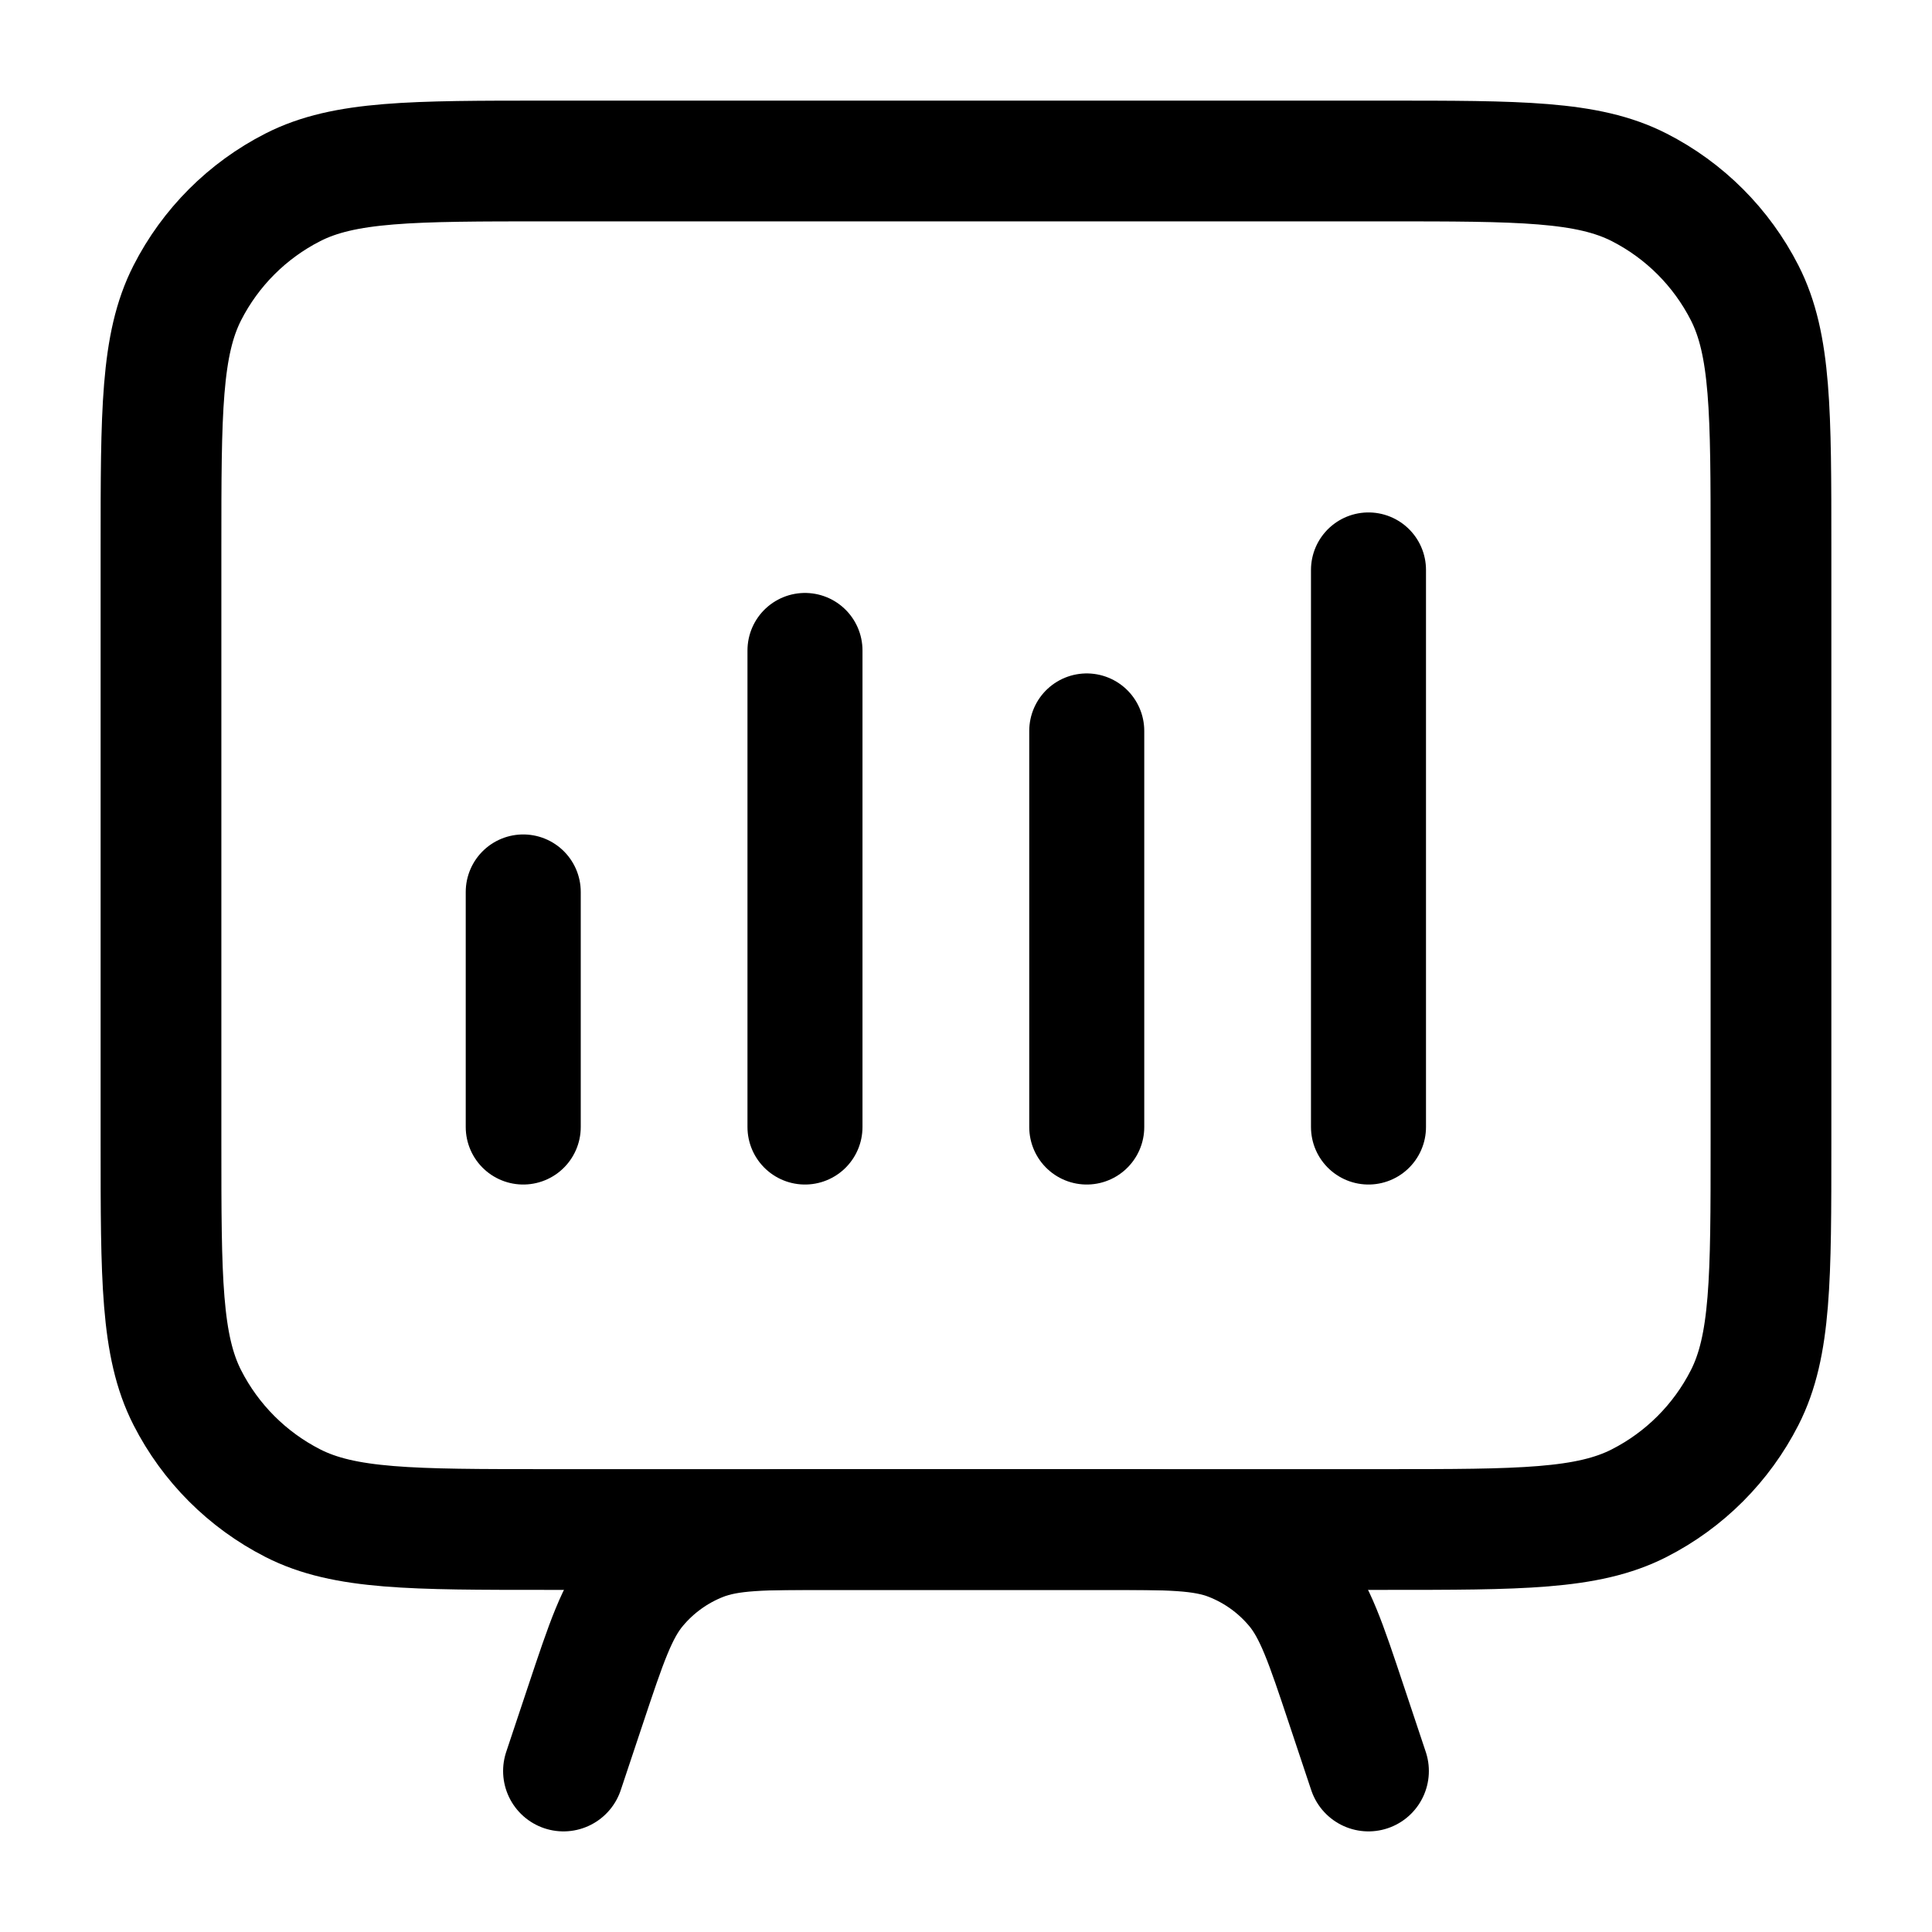
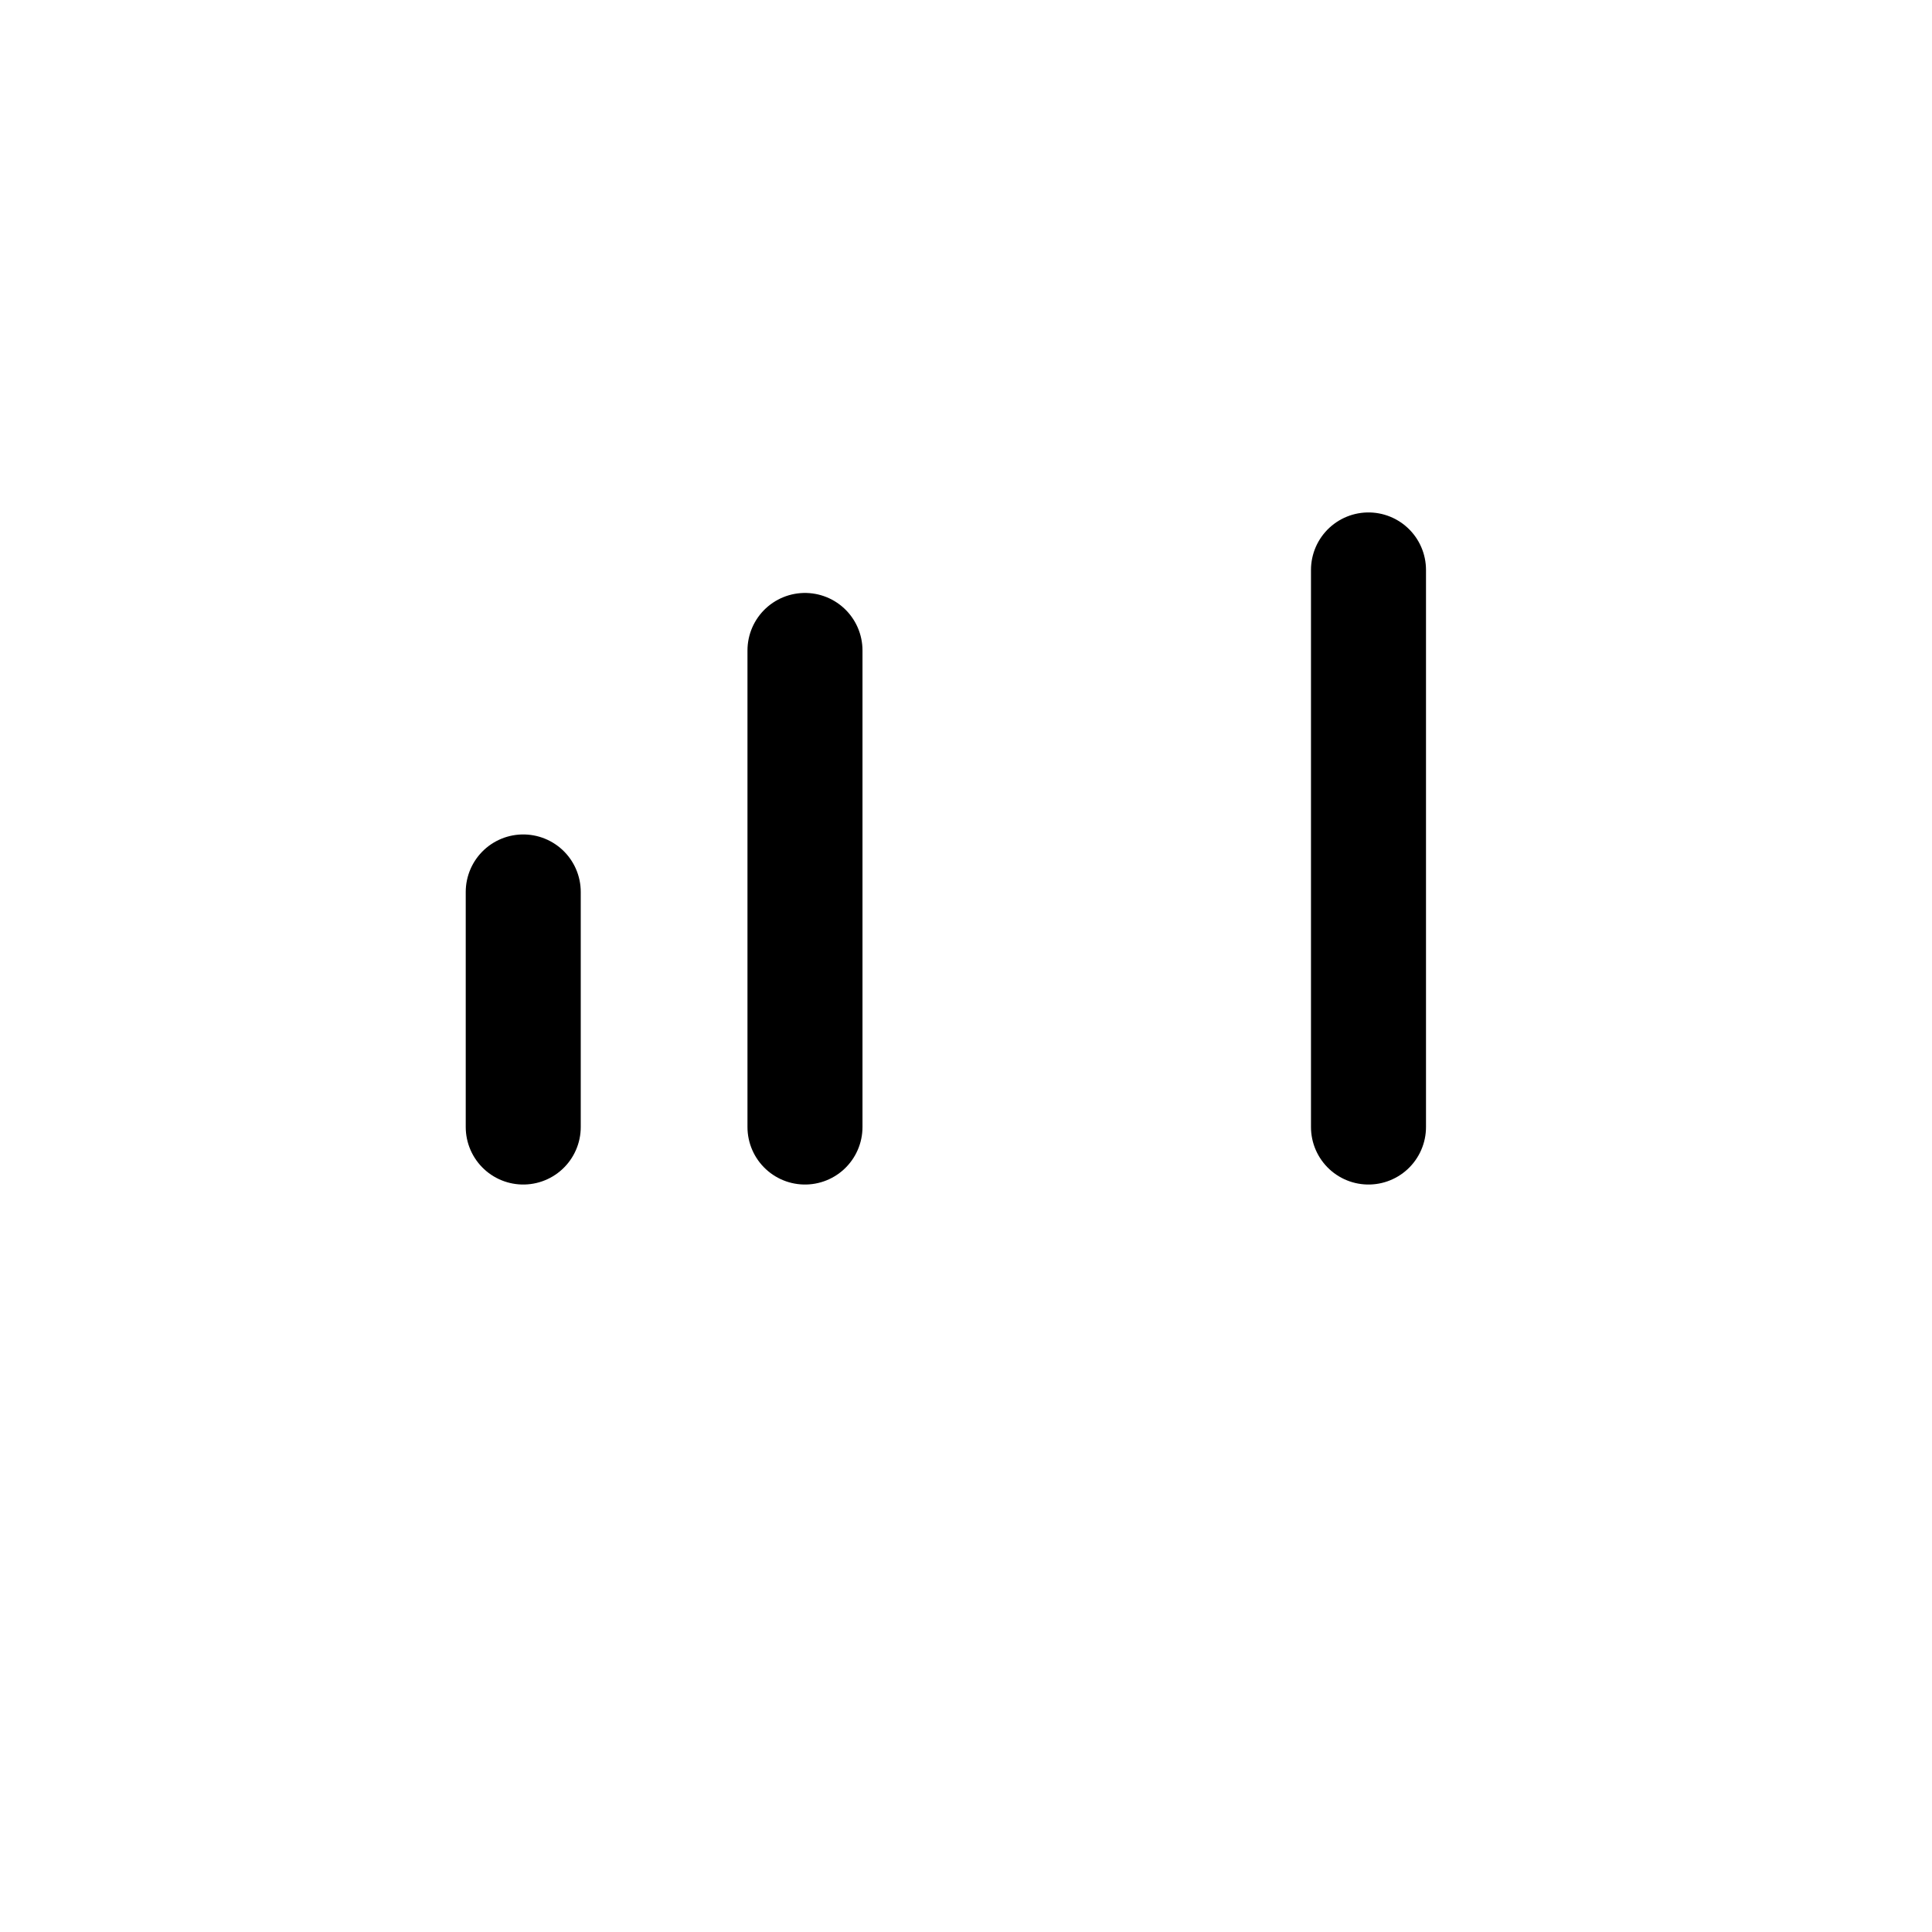
<svg xmlns="http://www.w3.org/2000/svg" width="64" height="64" viewBox="0 0 64 64" fill="none">
-   <path d="M5.333 18.133V37.867C5.333 42.347 5.333 44.587 6.205 46.298C6.972 47.804 8.196 49.028 9.701 49.795C11.412 50.667 13.653 50.667 18.133 50.667H45.866C50.347 50.667 52.587 50.667 54.298 49.795C55.804 49.028 57.027 47.804 57.794 46.298C58.666 44.587 58.666 42.347 58.666 37.867V18.133C58.666 13.653 58.666 11.413 57.794 9.701C57.027 8.196 55.804 6.972 54.298 6.205C52.587 5.333 50.347 5.333 45.866 5.333H18.133C13.653 5.333 11.412 5.333 9.701 6.205C8.196 6.972 6.972 8.196 6.205 9.701C5.333 11.413 5.333 13.653 5.333 18.133Z" stroke="currentColor" stroke-width="4" />
-   <path d="M26.666 21.547L26.666 37.334M17.333 29.547L17.333 37.334M45.333 18.88V37.334M36 24.213V37.334" stroke="currentColor" stroke-width="3.81" stroke-linecap="round" stroke-linejoin="round" />
-   <path d="M18.666 58.667L19.388 56.502C20.088 54.403 20.437 53.354 21.086 52.579C21.659 51.894 22.394 51.364 23.225 51.037C24.166 50.667 25.272 50.667 27.484 50.667H32H36.516C38.728 50.667 39.834 50.667 40.775 51.037C41.605 51.364 42.341 51.894 42.914 52.579C43.562 53.354 43.912 54.403 44.611 56.502L45.333 58.667" stroke="currentColor" stroke-width="4" stroke-linecap="round" stroke-linejoin="round" />
+   <path d="M26.666 21.547L26.666 37.334M17.333 29.547L17.333 37.334M45.333 18.88V37.334V37.334" stroke="currentColor" stroke-width="3.81" stroke-linecap="round" stroke-linejoin="round" />
</svg>